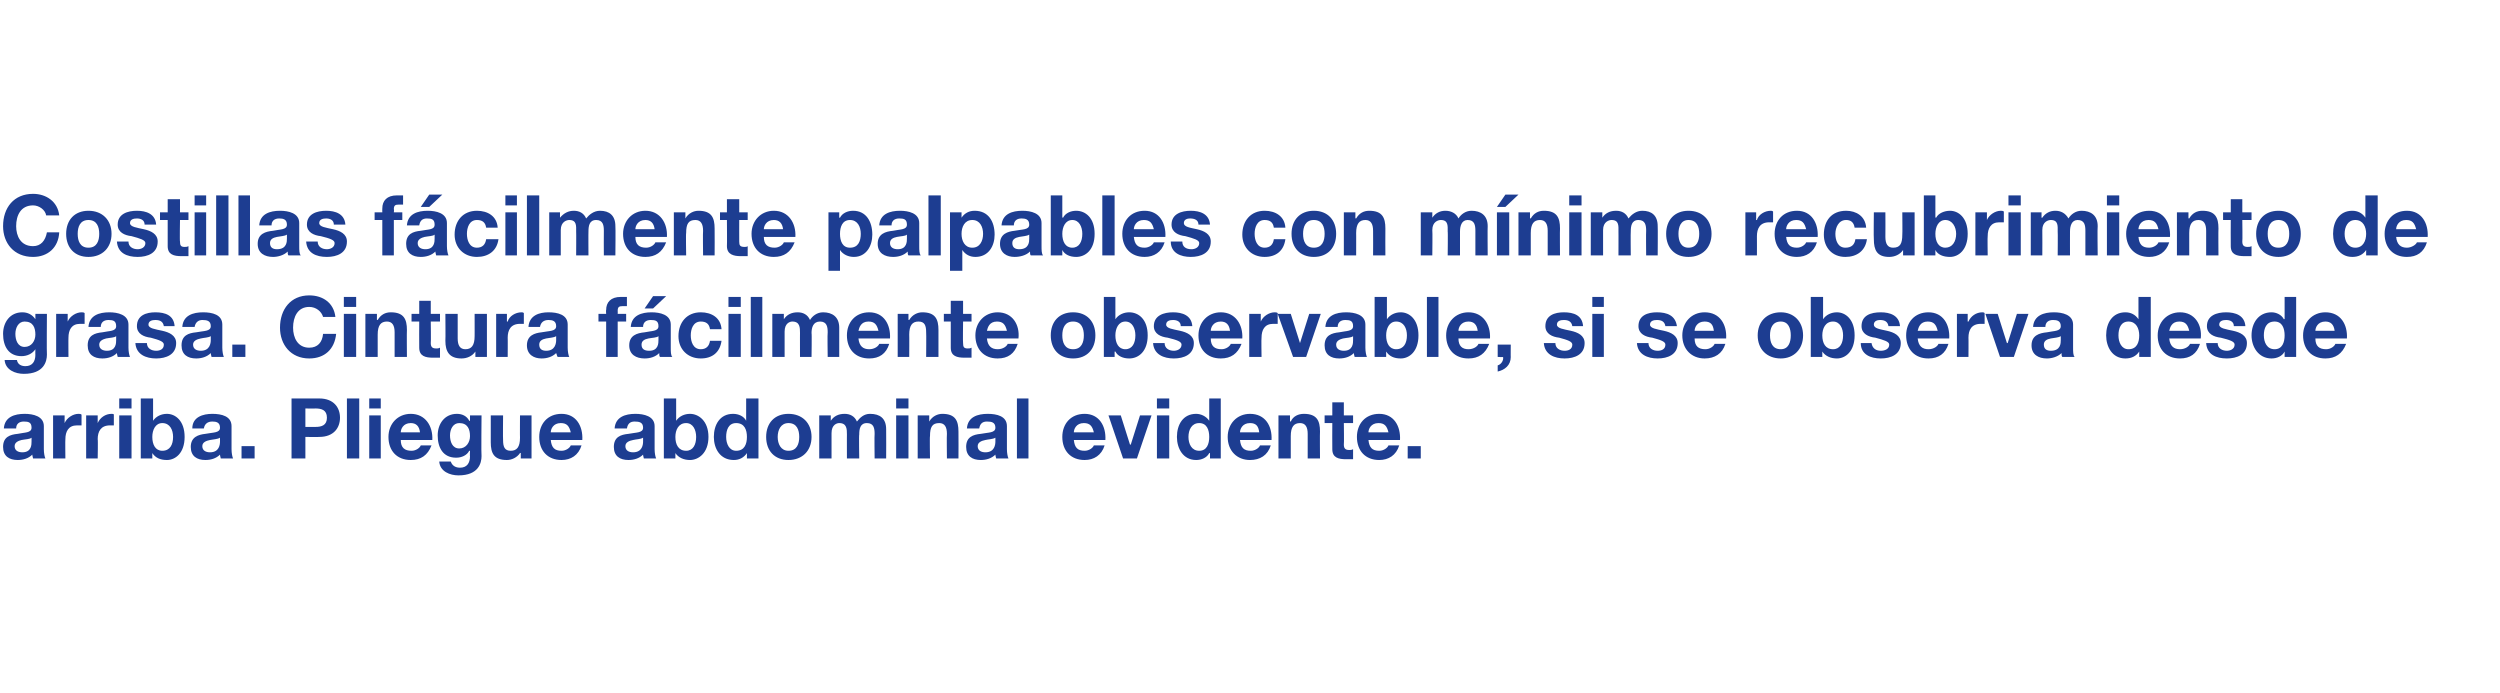
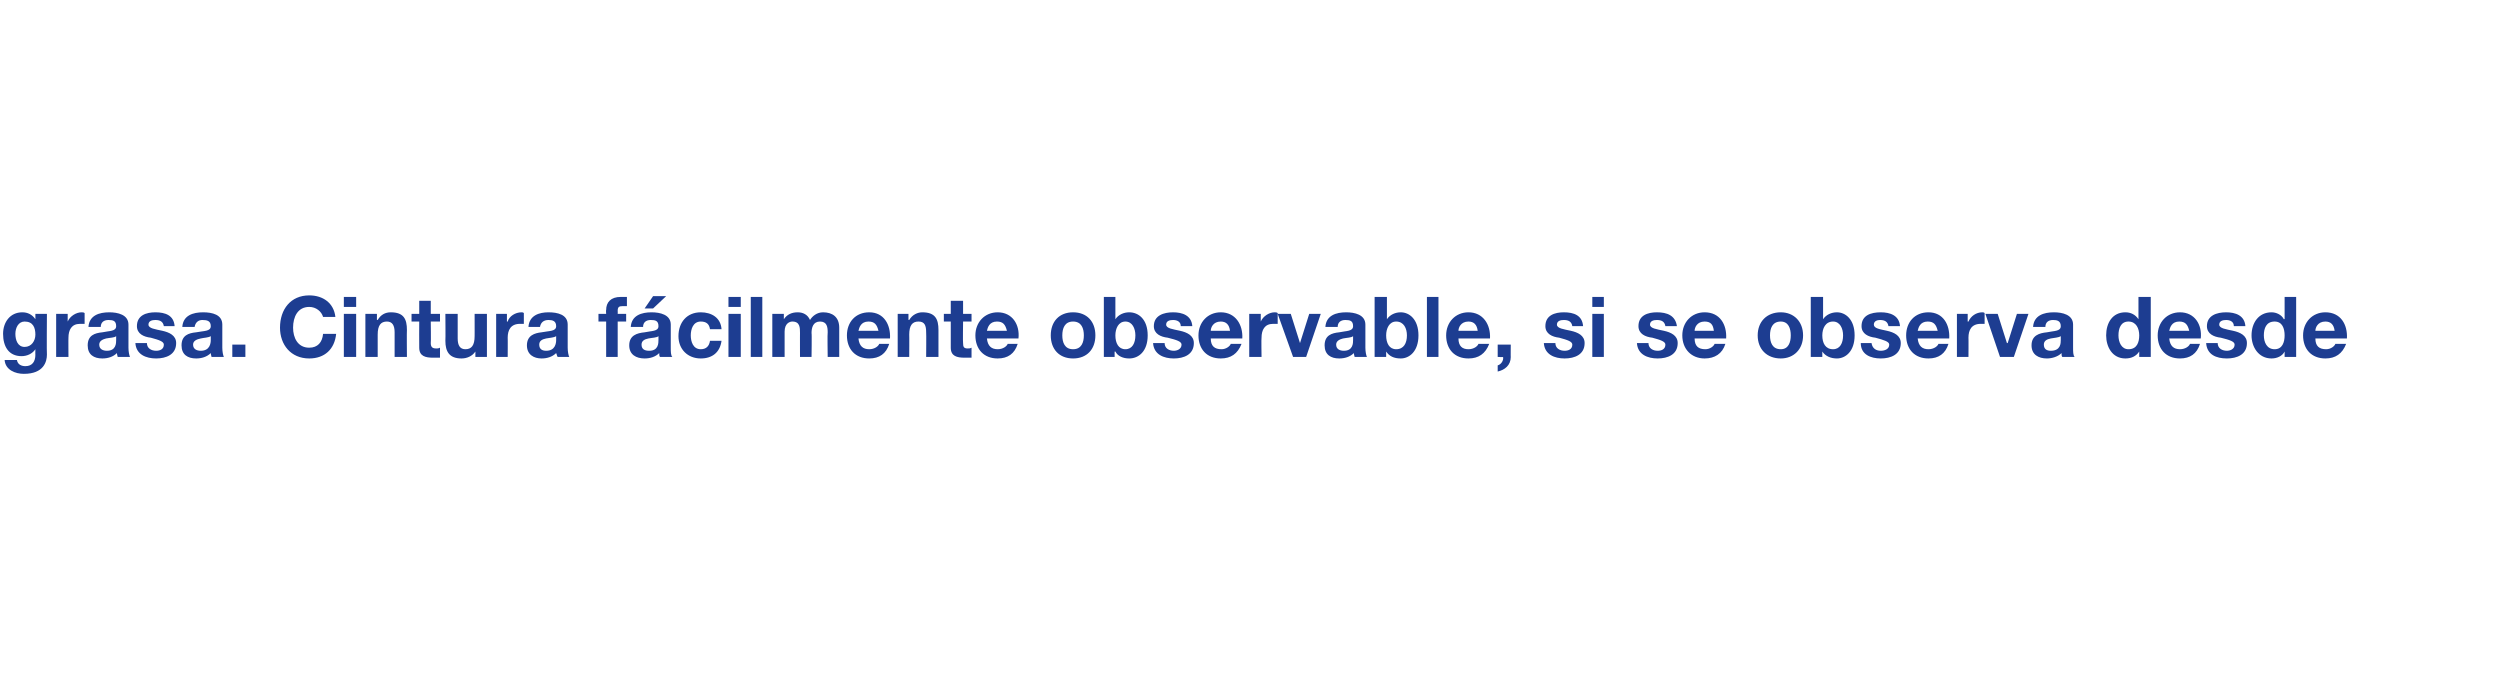
<svg xmlns="http://www.w3.org/2000/svg" version="1.1" width="325px" height="90.1px" viewBox="0 0 325 90.1">
  <desc>Costillas f cilmente palpables con m nimo recubrimiento de grasa Cintura f cilmente observable, si se observa desde</desc>
  <defs />
  <g id="Polygon40245">
-     <path d="M 4.1 56.9 C 3.9 57.1 3.3 57.1 2.8 57.2 C 2.4 57.3 1.9 57.5 1.9 58 C 1.9 58.6 2.4 58.8 2.9 58.8 C 4.1 58.8 4.1 57.8 4.1 57.4 C 4.1 57.4 4.1 56.9 4.1 56.9 Z M 0.5 55.7 C 0.6 54.2 1.9 53.8 3.2 53.8 C 4.3 53.8 5.7 54.1 5.7 55.4 C 5.7 55.4 5.7 58.4 5.7 58.4 C 5.7 58.9 5.8 59.4 5.9 59.6 C 5.9 59.6 4.3 59.6 4.3 59.6 C 4.3 59.5 4.2 59.3 4.2 59.1 C 3.7 59.6 3 59.8 2.3 59.8 C 1.2 59.8 0.4 59.3 0.4 58.1 C 0.4 56.8 1.3 56.5 2.3 56.4 C 3.2 56.2 4.1 56.3 4.1 55.6 C 4.1 54.9 3.7 54.8 3.1 54.8 C 2.5 54.8 2.1 55.1 2.1 55.7 C 2.1 55.7 0.5 55.7 0.5 55.7 Z M 6.9 54 L 8.4 54 L 8.4 55 C 8.4 55 8.41 55.02 8.4 55 C 8.7 54.3 9.5 53.8 10.2 53.8 C 10.3 53.8 10.5 53.8 10.6 53.9 C 10.6 53.9 10.6 55.3 10.6 55.3 C 10.4 55.3 10.2 55.3 10 55.3 C 8.9 55.3 8.5 56.1 8.5 57.1 C 8.47 57.08 8.5 59.6 8.5 59.6 L 6.9 59.6 L 6.9 54 Z M 11.2 54 L 12.7 54 L 12.7 55 C 12.7 55 12.69 55.02 12.7 55 C 13 54.3 13.7 53.8 14.5 53.8 C 14.6 53.8 14.8 53.8 14.8 53.9 C 14.8 53.9 14.8 55.3 14.8 55.3 C 14.7 55.3 14.5 55.3 14.3 55.3 C 13.1 55.3 12.7 56.1 12.7 57.1 C 12.75 57.08 12.7 59.6 12.7 59.6 L 11.2 59.6 L 11.2 54 Z M 15.5 54 L 17.1 54 L 17.1 59.6 L 15.5 59.6 L 15.5 54 Z M 17.1 53.1 L 15.5 53.1 L 15.5 51.8 L 17.1 51.8 L 17.1 53.1 Z M 18.3 51.8 L 19.9 51.8 L 19.9 54.7 C 19.9 54.7 19.89 54.65 19.9 54.7 C 20.3 54.1 21 53.8 21.7 53.8 C 22.8 53.8 24 54.7 24 56.8 C 24 58.9 22.8 59.8 21.7 59.8 C 20.8 59.8 20.2 59.5 19.8 58.9 C 19.81 58.92 19.8 58.9 19.8 58.9 L 19.8 59.6 L 18.3 59.6 L 18.3 51.8 Z M 21.1 55 C 20.2 55 19.8 55.9 19.8 56.8 C 19.8 57.8 20.2 58.6 21.1 58.6 C 22.1 58.6 22.5 57.8 22.5 56.8 C 22.5 55.9 22.1 55 21.1 55 Z M 28.6 56.9 C 28.3 57.1 27.8 57.1 27.3 57.2 C 26.8 57.3 26.3 57.5 26.3 58 C 26.3 58.6 26.8 58.8 27.3 58.8 C 28.5 58.8 28.6 57.8 28.6 57.4 C 28.6 57.4 28.6 56.9 28.6 56.9 Z M 25 55.7 C 25 54.2 26.4 53.8 27.6 53.8 C 28.8 53.8 30.1 54.1 30.1 55.4 C 30.1 55.4 30.1 58.4 30.1 58.4 C 30.1 58.9 30.2 59.4 30.3 59.6 C 30.3 59.6 28.7 59.6 28.7 59.6 C 28.7 59.5 28.6 59.3 28.6 59.1 C 28.1 59.6 27.4 59.8 26.7 59.8 C 25.6 59.8 24.8 59.3 24.8 58.1 C 24.8 56.8 25.8 56.5 26.7 56.4 C 27.7 56.2 28.6 56.3 28.6 55.6 C 28.6 54.9 28.1 54.8 27.6 54.8 C 27 54.8 26.6 55.1 26.5 55.7 C 26.5 55.7 25 55.7 25 55.7 Z M 31.4 58 L 33.1 58 L 33.1 59.6 L 31.4 59.6 L 31.4 58 Z M 37.9 51.8 C 37.9 51.8 41.47 51.79 41.5 51.8 C 43.4 51.8 44.2 53 44.2 54.3 C 44.2 55.6 43.4 56.8 41.5 56.8 C 41.47 56.83 39.7 56.8 39.7 56.8 L 39.7 59.6 L 37.9 59.6 L 37.9 51.8 Z M 39.7 55.5 C 39.7 55.5 40.99 55.49 41 55.5 C 41.8 55.5 42.5 55.3 42.5 54.3 C 42.5 53.3 41.8 53.1 41 53.1 C 40.99 53.13 39.7 53.1 39.7 53.1 L 39.7 55.5 Z M 45.1 51.8 L 46.7 51.8 L 46.7 59.6 L 45.1 59.6 L 45.1 51.8 Z M 48 54 L 49.5 54 L 49.5 59.6 L 48 59.6 L 48 54 Z M 49.5 53.1 L 48 53.1 L 48 51.8 L 49.5 51.8 L 49.5 53.1 Z M 52.1 57.2 C 52.1 58.2 52.6 58.6 53.5 58.6 C 54.1 58.6 54.6 58.2 54.7 57.9 C 54.7 57.9 56.1 57.9 56.1 57.9 C 55.6 59.2 54.7 59.8 53.4 59.8 C 51.6 59.8 50.5 58.6 50.5 56.8 C 50.5 55.1 51.7 53.8 53.4 53.8 C 55.3 53.8 56.3 55.4 56.2 57.2 C 56.2 57.2 52.1 57.2 52.1 57.2 Z M 54.6 56.2 C 54.5 55.4 54.1 55 53.4 55 C 52.4 55 52.1 55.8 52.1 56.2 C 52.1 56.2 54.6 56.2 54.6 56.2 Z M 62.6 59.3 C 62.6 60.2 62.2 61.8 59.6 61.8 C 58.5 61.8 57.2 61.3 57.1 60 C 57.1 60 58.6 60 58.6 60 C 58.8 60.6 59.3 60.8 59.8 60.8 C 60.7 60.8 61.1 60.2 61.1 59.3 C 61.07 59.35 61.1 58.6 61.1 58.6 C 61.1 58.6 61.05 58.6 61 58.6 C 60.7 59.2 60 59.5 59.3 59.5 C 57.6 59.5 56.9 58.2 56.9 56.6 C 56.9 55.1 57.8 53.8 59.4 53.8 C 60.1 53.8 60.7 54.1 61 54.7 C 61.05 54.72 61.1 54.7 61.1 54.7 L 61.1 54 L 62.6 54 C 62.6 54 62.55 59.28 62.6 59.3 Z M 61.1 56.7 C 61.1 55.8 60.8 55 59.7 55 C 58.9 55 58.5 55.8 58.5 56.6 C 58.5 57.4 58.8 58.3 59.7 58.3 C 60.6 58.3 61.1 57.5 61.1 56.7 Z M 69.1 59.6 L 67.7 59.6 L 67.7 58.9 C 67.7 58.9 67.63 58.85 67.6 58.9 C 67.2 59.5 66.5 59.8 65.9 59.8 C 64.2 59.8 63.8 58.9 63.8 57.5 C 63.81 57.46 63.8 54 63.8 54 L 65.4 54 C 65.4 54 65.37 57.17 65.4 57.2 C 65.4 58.1 65.6 58.6 66.4 58.6 C 67.2 58.6 67.6 58.1 67.6 56.9 C 67.58 56.94 67.6 54 67.6 54 L 69.1 54 L 69.1 59.6 Z M 71.6 57.2 C 71.7 58.2 72.1 58.6 73 58.6 C 73.6 58.6 74.1 58.2 74.2 57.9 C 74.2 57.9 75.6 57.9 75.6 57.9 C 75.2 59.2 74.2 59.8 73 59.8 C 71.2 59.8 70.1 58.6 70.1 56.8 C 70.1 55.1 71.2 53.8 73 53.8 C 74.9 53.8 75.8 55.4 75.7 57.2 C 75.7 57.2 71.6 57.2 71.6 57.2 Z M 74.2 56.2 C 74 55.4 73.7 55 72.9 55 C 71.9 55 71.6 55.8 71.6 56.2 C 71.6 56.2 74.2 56.2 74.2 56.2 Z M 83.6 56.9 C 83.3 57.1 82.7 57.1 82.3 57.2 C 81.8 57.3 81.3 57.5 81.3 58 C 81.3 58.6 81.8 58.8 82.3 58.8 C 83.5 58.8 83.6 57.8 83.6 57.4 C 83.6 57.4 83.6 56.9 83.6 56.9 Z M 79.9 55.7 C 80 54.2 81.3 53.8 82.6 53.8 C 83.7 53.8 85.1 54.1 85.1 55.4 C 85.1 55.4 85.1 58.4 85.1 58.4 C 85.1 58.9 85.2 59.4 85.3 59.6 C 85.3 59.6 83.7 59.6 83.7 59.6 C 83.7 59.5 83.6 59.3 83.6 59.1 C 83.1 59.6 82.4 59.8 81.7 59.8 C 80.6 59.8 79.8 59.3 79.8 58.1 C 79.8 56.8 80.7 56.5 81.7 56.4 C 82.7 56.2 83.6 56.3 83.6 55.6 C 83.6 54.9 83.1 54.8 82.5 54.8 C 81.9 54.8 81.6 55.1 81.5 55.7 C 81.5 55.7 79.9 55.7 79.9 55.7 Z M 86.3 51.8 L 87.9 51.8 L 87.9 54.7 C 87.9 54.7 87.91 54.65 87.9 54.7 C 88.3 54.1 89 53.8 89.7 53.8 C 90.8 53.8 92.1 54.7 92.1 56.8 C 92.1 58.9 90.8 59.8 89.7 59.8 C 88.9 59.8 88.2 59.5 87.8 58.9 C 87.83 58.92 87.8 58.9 87.8 58.9 L 87.8 59.6 L 86.3 59.6 L 86.3 51.8 Z M 89.2 55 C 88.2 55 87.8 55.9 87.8 56.8 C 87.8 57.8 88.2 58.6 89.2 58.6 C 90.1 58.6 90.5 57.8 90.5 56.8 C 90.5 55.9 90.1 55 89.2 55 Z M 97.1 58.9 C 97.1 58.9 97.08 58.92 97.1 58.9 C 96.7 59.5 96.1 59.8 95.4 59.8 C 93.6 59.8 92.8 58.3 92.8 56.8 C 92.8 55.2 93.6 53.8 95.3 53.8 C 96 53.8 96.7 54.1 97 54.7 C 97 54.65 97 54.7 97 54.7 L 97 51.8 L 98.6 51.8 L 98.6 59.6 L 97.1 59.6 L 97.1 58.9 Z M 95.7 55 C 94.7 55 94.4 55.9 94.4 56.8 C 94.4 57.7 94.8 58.6 95.7 58.6 C 96.8 58.6 97.1 57.7 97.1 56.8 C 97.1 55.9 96.8 55 95.7 55 Z M 102.5 53.8 C 104.3 53.8 105.5 55 105.5 56.8 C 105.5 58.6 104.3 59.8 102.5 59.8 C 100.7 59.8 99.6 58.6 99.6 56.8 C 99.6 55 100.7 53.8 102.5 53.8 Z M 102.5 58.6 C 103.6 58.6 103.9 57.7 103.9 56.8 C 103.9 55.9 103.6 55 102.5 55 C 101.5 55 101.1 55.9 101.1 56.8 C 101.1 57.7 101.5 58.6 102.5 58.6 Z M 106.5 54 L 108 54 L 108 54.7 C 108 54.7 108.02 54.73 108 54.7 C 108.4 54.1 109 53.8 109.8 53.8 C 110.5 53.8 111.1 54.1 111.4 54.8 C 111.8 54.3 112.3 53.8 113.1 53.8 C 114.4 53.8 115.2 54.4 115.2 55.8 C 115.22 55.84 115.2 59.6 115.2 59.6 L 113.7 59.6 C 113.7 59.6 113.66 56.42 113.7 56.4 C 113.7 55.7 113.6 55 112.7 55 C 111.8 55 111.7 55.8 111.7 56.5 C 111.65 56.48 111.7 59.6 111.7 59.6 L 110.1 59.6 C 110.1 59.6 110.09 56.46 110.1 56.5 C 110.1 55.8 110.1 55 109.1 55 C 108.8 55 108.1 55.2 108.1 56.3 C 108.09 56.35 108.1 59.6 108.1 59.6 L 106.5 59.6 L 106.5 54 Z M 116.5 54 L 118.1 54 L 118.1 59.6 L 116.5 59.6 L 116.5 54 Z M 118.1 53.1 L 116.5 53.1 L 116.5 51.8 L 118.1 51.8 L 118.1 53.1 Z M 119.3 54 L 120.8 54 L 120.8 54.8 C 120.8 54.8 120.81 54.75 120.8 54.8 C 121.2 54.1 121.9 53.8 122.5 53.8 C 124.2 53.8 124.6 54.7 124.6 56.1 C 124.62 56.15 124.6 59.6 124.6 59.6 L 123.1 59.6 C 123.1 59.6 123.06 56.43 123.1 56.4 C 123.1 55.5 122.8 55 122.1 55 C 121.2 55 120.9 55.5 120.9 56.7 C 120.85 56.66 120.9 59.6 120.9 59.6 L 119.3 59.6 L 119.3 54 Z M 129.4 56.9 C 129.1 57.1 128.5 57.1 128.1 57.2 C 127.6 57.3 127.1 57.5 127.1 58 C 127.1 58.6 127.6 58.8 128.1 58.8 C 129.3 58.8 129.4 57.8 129.4 57.4 C 129.4 57.4 129.4 56.9 129.4 56.9 Z M 125.7 55.7 C 125.8 54.2 127.1 53.8 128.4 53.8 C 129.6 53.8 130.9 54.1 130.9 55.4 C 130.9 55.4 130.9 58.4 130.9 58.4 C 130.9 58.9 131 59.4 131.1 59.6 C 131.1 59.6 129.5 59.6 129.5 59.6 C 129.5 59.5 129.4 59.3 129.4 59.1 C 128.9 59.6 128.2 59.8 127.5 59.8 C 126.4 59.8 125.6 59.3 125.6 58.1 C 125.6 56.8 126.5 56.5 127.5 56.4 C 128.5 56.2 129.4 56.3 129.4 55.6 C 129.4 54.9 128.9 54.8 128.3 54.8 C 127.7 54.8 127.4 55.1 127.3 55.7 C 127.3 55.7 125.7 55.7 125.7 55.7 Z M 132.2 51.8 L 133.7 51.8 L 133.7 59.6 L 132.2 59.6 L 132.2 51.8 Z M 139.6 57.2 C 139.7 58.2 140.1 58.6 141 58.6 C 141.6 58.6 142.1 58.2 142.2 57.9 C 142.2 57.9 143.6 57.9 143.6 57.9 C 143.2 59.2 142.2 59.8 141 59.8 C 139.2 59.8 138.1 58.6 138.1 56.8 C 138.1 55.1 139.2 53.8 141 53.8 C 142.9 53.8 143.8 55.4 143.7 57.2 C 143.7 57.2 139.6 57.2 139.6 57.2 Z M 142.2 56.2 C 142 55.4 141.7 55 140.9 55 C 139.9 55 139.6 55.8 139.6 56.2 C 139.6 56.2 142.2 56.2 142.2 56.2 Z M 147.8 59.6 L 146 59.6 L 144.1 54 L 145.7 54 L 146.9 57.8 L 147 57.8 L 148.2 54 L 149.7 54 L 147.8 59.6 Z M 150.4 54 L 152 54 L 152 59.6 L 150.4 59.6 L 150.4 54 Z M 152 53.1 L 150.4 53.1 L 150.4 51.8 L 152 51.8 L 152 53.1 Z M 157.3 58.9 C 157.3 58.9 157.24 58.92 157.2 58.9 C 156.9 59.5 156.2 59.8 155.5 59.8 C 153.8 59.8 153 58.3 153 56.8 C 153 55.2 153.8 53.8 155.5 53.8 C 156.1 53.8 156.8 54.1 157.2 54.7 C 157.16 54.65 157.2 54.7 157.2 54.7 L 157.2 51.8 L 158.7 51.8 L 158.7 59.6 L 157.3 59.6 L 157.3 58.9 Z M 155.9 55 C 154.9 55 154.5 55.9 154.5 56.8 C 154.5 57.7 154.9 58.6 155.9 58.6 C 156.9 58.6 157.2 57.7 157.2 56.8 C 157.2 55.9 156.9 55 155.9 55 Z M 161.2 57.2 C 161.3 58.2 161.7 58.6 162.6 58.6 C 163.2 58.6 163.7 58.2 163.8 57.9 C 163.8 57.9 165.2 57.9 165.2 57.9 C 164.8 59.2 163.8 59.8 162.5 59.8 C 160.8 59.8 159.6 58.6 159.6 56.8 C 159.6 55.1 160.8 53.8 162.5 53.8 C 164.5 53.8 165.4 55.4 165.3 57.2 C 165.3 57.2 161.2 57.2 161.2 57.2 Z M 163.7 56.2 C 163.6 55.4 163.3 55 162.5 55 C 161.5 55 161.2 55.8 161.2 56.2 C 161.2 56.2 163.7 56.2 163.7 56.2 Z M 166.2 54 L 167.7 54 L 167.7 54.8 C 167.7 54.8 167.75 54.75 167.8 54.8 C 168.1 54.1 168.8 53.8 169.5 53.8 C 171.2 53.8 171.6 54.7 171.6 56.1 C 171.57 56.15 171.6 59.6 171.6 59.6 L 170 59.6 C 170 59.6 170.01 56.43 170 56.4 C 170 55.5 169.7 55 169 55 C 168.2 55 167.8 55.5 167.8 56.7 C 167.8 56.66 167.8 59.6 167.8 59.6 L 166.2 59.6 L 166.2 54 Z M 174.7 54 L 175.9 54 L 175.9 55 L 174.7 55 C 174.7 55 174.74 57.82 174.7 57.8 C 174.7 58.3 174.9 58.5 175.4 58.5 C 175.6 58.5 175.7 58.5 175.9 58.4 C 175.9 58.4 175.9 59.7 175.9 59.7 C 175.6 59.7 175.3 59.7 175 59.7 C 174 59.7 173.2 59.5 173.2 58.4 C 173.18 58.36 173.2 55 173.2 55 L 172.2 55 L 172.2 54 L 173.2 54 L 173.2 52.3 L 174.7 52.3 L 174.7 54 Z M 177.9 57.2 C 178 58.2 178.4 58.6 179.3 58.6 C 179.9 58.6 180.4 58.2 180.5 57.9 C 180.5 57.9 181.9 57.9 181.9 57.9 C 181.5 59.2 180.5 59.8 179.3 59.8 C 177.5 59.8 176.4 58.6 176.4 56.8 C 176.4 55.1 177.5 53.8 179.3 53.8 C 181.2 53.8 182.1 55.4 182 57.2 C 182 57.2 177.9 57.2 177.9 57.2 Z M 180.5 56.2 C 180.3 55.4 180 55 179.2 55 C 178.2 55 177.9 55.8 177.9 56.2 C 177.9 56.2 180.5 56.2 180.5 56.2 Z M 183 58 L 184.7 58 L 184.7 59.6 L 183 59.6 L 183 58 Z " stroke="none" fill="#1d3d91" />
-   </g>
+     </g>
  <g id="Polygon40244">
    <path d="M 6.1 46.1 C 6.1 47 5.7 48.6 3.1 48.6 C 2 48.6 0.7 48.1 0.6 46.8 C 0.6 46.8 2.2 46.8 2.2 46.8 C 2.3 47.4 2.8 47.6 3.3 47.6 C 4.2 47.6 4.6 47 4.6 46.1 C 4.58 46.15 4.6 45.4 4.6 45.4 C 4.6 45.4 4.55 45.4 4.6 45.4 C 4.2 46 3.5 46.3 2.8 46.3 C 1.1 46.3 0.4 45 0.4 43.4 C 0.4 41.9 1.3 40.6 2.9 40.6 C 3.6 40.6 4.2 40.9 4.6 41.5 C 4.55 41.52 4.6 41.5 4.6 41.5 L 4.6 40.8 L 6.1 40.8 C 6.1 40.8 6.06 46.08 6.1 46.1 Z M 4.6 43.5 C 4.6 42.6 4.3 41.8 3.2 41.8 C 2.4 41.8 2 42.6 2 43.4 C 2 44.2 2.3 45.1 3.2 45.1 C 4.1 45.1 4.6 44.3 4.6 43.5 Z M 7.3 40.8 L 8.8 40.8 L 8.8 41.8 C 8.8 41.8 8.82 41.82 8.8 41.8 C 9.1 41.1 9.9 40.6 10.6 40.6 C 10.7 40.6 10.9 40.6 11 40.7 C 11 40.7 11 42.1 11 42.1 C 10.8 42.1 10.6 42.1 10.4 42.1 C 9.3 42.1 8.9 42.9 8.9 43.9 C 8.88 43.88 8.9 46.4 8.9 46.4 L 7.3 46.4 L 7.3 40.8 Z M 15.1 43.7 C 14.9 43.9 14.3 43.9 13.8 44 C 13.4 44.1 12.9 44.3 12.9 44.8 C 12.9 45.4 13.4 45.6 13.9 45.6 C 15.1 45.6 15.1 44.6 15.1 44.2 C 15.1 44.2 15.1 43.7 15.1 43.7 Z M 11.5 42.5 C 11.6 41 12.9 40.6 14.2 40.6 C 15.3 40.6 16.7 40.9 16.7 42.2 C 16.7 42.2 16.7 45.2 16.7 45.2 C 16.7 45.7 16.8 46.2 16.9 46.4 C 16.9 46.4 15.3 46.4 15.3 46.4 C 15.3 46.3 15.2 46.1 15.2 45.9 C 14.7 46.4 14 46.6 13.3 46.6 C 12.2 46.6 11.4 46.1 11.4 44.9 C 11.4 43.6 12.3 43.3 13.3 43.2 C 14.2 43 15.1 43.1 15.1 42.4 C 15.1 41.7 14.7 41.6 14.1 41.6 C 13.5 41.6 13.1 41.9 13.1 42.5 C 13.1 42.5 11.5 42.5 11.5 42.5 Z M 19.1 44.6 C 19.1 45.3 19.7 45.6 20.3 45.6 C 20.8 45.6 21.3 45.4 21.3 44.8 C 21.3 44.4 20.7 44.2 19.6 43.9 C 18.7 43.8 17.8 43.4 17.8 42.4 C 17.8 41 19 40.6 20.2 40.6 C 21.5 40.6 22.6 41 22.7 42.4 C 22.7 42.4 21.3 42.4 21.3 42.4 C 21.2 41.8 20.8 41.6 20.2 41.6 C 19.8 41.6 19.3 41.7 19.3 42.2 C 19.3 42.7 20.2 42.8 21.1 43 C 22 43.2 22.9 43.6 22.9 44.6 C 22.9 46.1 21.6 46.6 20.3 46.6 C 19 46.6 17.7 46.1 17.6 44.6 C 17.6 44.6 19.1 44.6 19.1 44.6 Z M 27.4 43.7 C 27.1 43.9 26.5 43.9 26.1 44 C 25.6 44.1 25.1 44.3 25.1 44.8 C 25.1 45.4 25.6 45.6 26.1 45.6 C 27.3 45.6 27.4 44.6 27.4 44.2 C 27.4 44.2 27.4 43.7 27.4 43.7 Z M 23.7 42.5 C 23.8 41 25.1 40.6 26.4 40.6 C 27.6 40.6 28.9 40.9 28.9 42.2 C 28.9 42.2 28.9 45.2 28.9 45.2 C 28.9 45.7 29 46.2 29.1 46.4 C 29.1 46.4 27.5 46.4 27.5 46.4 C 27.5 46.3 27.4 46.1 27.4 45.9 C 26.9 46.4 26.2 46.6 25.5 46.6 C 24.4 46.6 23.6 46.1 23.6 44.9 C 23.6 43.6 24.5 43.3 25.5 43.2 C 26.5 43 27.4 43.1 27.4 42.4 C 27.4 41.7 26.9 41.6 26.3 41.6 C 25.8 41.6 25.4 41.9 25.3 42.5 C 25.3 42.5 23.7 42.5 23.7 42.5 Z M 30.2 44.8 L 31.9 44.8 L 31.9 46.4 L 30.2 46.4 L 30.2 44.8 Z M 42 41.2 C 41.8 40.5 41.1 39.9 40.2 39.9 C 38.7 39.9 38.1 41.2 38.1 42.6 C 38.1 43.9 38.7 45.2 40.2 45.2 C 41.3 45.2 41.9 44.5 42 43.4 C 42 43.4 43.7 43.4 43.7 43.4 C 43.5 45.4 42.2 46.6 40.2 46.6 C 37.8 46.6 36.4 44.8 36.4 42.6 C 36.4 40.2 37.8 38.4 40.2 38.4 C 42 38.4 43.4 39.4 43.6 41.2 C 43.6 41.2 42 41.2 42 41.2 Z M 44.7 40.8 L 46.3 40.8 L 46.3 46.4 L 44.7 46.4 L 44.7 40.8 Z M 46.3 39.9 L 44.7 39.9 L 44.7 38.6 L 46.3 38.6 L 46.3 39.9 Z M 47.5 40.8 L 49 40.8 L 49 41.6 C 49 41.6 49.06 41.55 49.1 41.6 C 49.5 40.9 50.1 40.6 50.8 40.6 C 52.5 40.6 52.9 41.5 52.9 42.9 C 52.87 42.95 52.9 46.4 52.9 46.4 L 51.3 46.4 C 51.3 46.4 51.31 43.23 51.3 43.2 C 51.3 42.3 51 41.8 50.3 41.8 C 49.5 41.8 49.1 42.3 49.1 43.5 C 49.1 43.46 49.1 46.4 49.1 46.4 L 47.5 46.4 L 47.5 40.8 Z M 56 40.8 L 57.2 40.8 L 57.2 41.8 L 56 41.8 C 56 41.8 56.04 44.62 56 44.6 C 56 45.1 56.2 45.3 56.7 45.3 C 56.9 45.3 57 45.3 57.2 45.2 C 57.2 45.2 57.2 46.5 57.2 46.5 C 56.9 46.5 56.6 46.5 56.3 46.5 C 55.3 46.5 54.5 46.3 54.5 45.2 C 54.48 45.16 54.5 41.8 54.5 41.8 L 53.5 41.8 L 53.5 40.8 L 54.5 40.8 L 54.5 39.1 L 56 39.1 L 56 40.8 Z M 63.3 46.4 L 61.8 46.4 L 61.8 45.7 C 61.8 45.7 61.75 45.65 61.8 45.7 C 61.4 46.3 60.7 46.6 60 46.6 C 58.4 46.6 57.9 45.7 57.9 44.3 C 57.93 44.26 57.9 40.8 57.9 40.8 L 59.5 40.8 C 59.5 40.8 59.5 43.97 59.5 44 C 59.5 44.9 59.8 45.4 60.5 45.4 C 61.3 45.4 61.7 44.9 61.7 43.7 C 61.71 43.74 61.7 40.8 61.7 40.8 L 63.3 40.8 L 63.3 46.4 Z M 64.5 40.8 L 65.9 40.8 L 65.9 41.8 C 65.9 41.8 65.96 41.82 66 41.8 C 66.2 41.1 67 40.6 67.8 40.6 C 67.9 40.6 68 40.6 68.1 40.7 C 68.1 40.7 68.1 42.1 68.1 42.1 C 68 42.1 67.7 42.1 67.6 42.1 C 66.4 42.1 66 42.9 66 43.9 C 66.02 43.88 66 46.4 66 46.4 L 64.5 46.4 L 64.5 40.8 Z M 72.3 43.7 C 72 43.9 71.5 43.9 71 44 C 70.5 44.1 70.1 44.3 70.1 44.8 C 70.1 45.4 70.5 45.6 71 45.6 C 72.2 45.6 72.3 44.6 72.3 44.2 C 72.3 44.2 72.3 43.7 72.3 43.7 Z M 68.7 42.5 C 68.8 41 70.1 40.6 71.3 40.6 C 72.5 40.6 73.8 40.9 73.8 42.2 C 73.8 42.2 73.8 45.2 73.8 45.2 C 73.8 45.7 73.9 46.2 74 46.4 C 74 46.4 72.5 46.4 72.5 46.4 C 72.4 46.3 72.4 46.1 72.3 45.9 C 71.8 46.4 71.1 46.6 70.4 46.6 C 69.4 46.6 68.5 46.1 68.5 44.9 C 68.5 43.6 69.5 43.3 70.4 43.2 C 71.4 43 72.3 43.1 72.3 42.4 C 72.3 41.7 71.8 41.6 71.3 41.6 C 70.7 41.6 70.3 41.9 70.2 42.5 C 70.2 42.5 68.7 42.5 68.7 42.5 Z M 78.8 41.8 L 77.8 41.8 L 77.8 40.8 L 78.8 40.8 C 78.8 40.8 78.76 40.32 78.8 40.3 C 78.8 39.3 79.4 38.6 80.7 38.6 C 80.9 38.6 81.2 38.6 81.5 38.6 C 81.5 38.6 81.5 39.8 81.5 39.8 C 81.3 39.8 81.1 39.8 80.9 39.8 C 80.5 39.8 80.3 39.9 80.3 40.4 C 80.32 40.42 80.3 40.8 80.3 40.8 L 81.4 40.8 L 81.4 41.8 L 80.3 41.8 L 80.3 46.4 L 78.8 46.4 L 78.8 41.8 Z M 85.6 43.7 C 85.4 43.9 84.8 43.9 84.3 44 C 83.8 44.1 83.4 44.3 83.4 44.8 C 83.4 45.4 83.8 45.6 84.4 45.6 C 85.6 45.6 85.6 44.6 85.6 44.2 C 85.6 44.2 85.6 43.7 85.6 43.7 Z M 82 42.5 C 82.1 41 83.4 40.6 84.7 40.6 C 85.8 40.6 87.2 40.9 87.2 42.2 C 87.2 42.2 87.2 45.2 87.2 45.2 C 87.2 45.7 87.2 46.2 87.4 46.4 C 87.4 46.4 85.8 46.4 85.8 46.4 C 85.7 46.3 85.7 46.1 85.7 45.9 C 85.2 46.4 84.5 46.6 83.8 46.6 C 82.7 46.6 81.8 46.1 81.8 44.9 C 81.8 43.6 82.8 43.3 83.8 43.2 C 84.7 43 85.6 43.1 85.6 42.4 C 85.6 41.7 85.2 41.6 84.6 41.6 C 84 41.6 83.6 41.9 83.6 42.5 C 83.6 42.5 82 42.5 82 42.5 Z M 84.9 40.1 L 83.8 40.1 L 84.9 38.5 L 86.6 38.5 L 84.9 40.1 Z M 92.3 42.8 C 92.2 42.1 91.8 41.8 91.1 41.8 C 90.1 41.8 89.8 42.8 89.8 43.6 C 89.8 44.4 90.1 45.4 91.1 45.4 C 91.8 45.4 92.2 45 92.3 44.3 C 92.3 44.3 93.8 44.3 93.8 44.3 C 93.6 45.8 92.6 46.6 91.1 46.6 C 89.4 46.6 88.2 45.4 88.2 43.7 C 88.2 41.9 89.3 40.6 91.1 40.6 C 92.5 40.6 93.7 41.3 93.8 42.8 C 93.8 42.8 92.3 42.8 92.3 42.8 Z M 94.7 40.8 L 96.3 40.8 L 96.3 46.4 L 94.7 46.4 L 94.7 40.8 Z M 96.3 39.9 L 94.7 39.9 L 94.7 38.6 L 96.3 38.6 L 96.3 39.9 Z M 97.6 38.6 L 99.1 38.6 L 99.1 46.4 L 97.6 46.4 L 97.6 38.6 Z M 100.4 40.8 L 101.9 40.8 L 101.9 41.5 C 101.9 41.5 101.92 41.53 101.9 41.5 C 102.3 40.9 102.9 40.6 103.7 40.6 C 104.4 40.6 105 40.9 105.3 41.6 C 105.6 41.1 106.2 40.6 107 40.6 C 108.2 40.6 109.1 41.2 109.1 42.6 C 109.11 42.64 109.1 46.4 109.1 46.4 L 107.6 46.4 C 107.6 46.4 107.55 43.22 107.6 43.2 C 107.6 42.5 107.5 41.8 106.6 41.8 C 105.7 41.8 105.5 42.6 105.5 43.3 C 105.55 43.28 105.5 46.4 105.5 46.4 L 104 46.4 C 104 46.4 103.99 43.26 104 43.3 C 104 42.6 104 41.8 103 41.8 C 102.7 41.8 102 42 102 43.1 C 101.99 43.15 102 46.4 102 46.4 L 100.4 46.4 L 100.4 40.8 Z M 111.6 44 C 111.7 45 112.2 45.4 113 45.4 C 113.7 45.4 114.2 45 114.3 44.7 C 114.3 44.7 115.6 44.7 115.6 44.7 C 115.2 46 114.3 46.6 113 46.6 C 111.2 46.6 110.1 45.4 110.1 43.6 C 110.1 41.9 111.2 40.6 113 40.6 C 114.9 40.6 115.8 42.2 115.7 44 C 115.7 44 111.6 44 111.6 44 Z M 114.2 43 C 114 42.2 113.7 41.8 112.9 41.8 C 111.9 41.8 111.7 42.6 111.6 43 C 111.6 43 114.2 43 114.2 43 Z M 116.7 40.8 L 118.1 40.8 L 118.1 41.6 C 118.1 41.6 118.18 41.55 118.2 41.6 C 118.6 40.9 119.3 40.6 119.9 40.6 C 121.6 40.6 122 41.5 122 42.9 C 121.99 42.95 122 46.4 122 46.4 L 120.4 46.4 C 120.4 46.4 120.43 43.23 120.4 43.2 C 120.4 42.3 120.2 41.8 119.4 41.8 C 118.6 41.8 118.2 42.3 118.2 43.5 C 118.22 43.46 118.2 46.4 118.2 46.4 L 116.7 46.4 L 116.7 40.8 Z M 125.2 40.8 L 126.3 40.8 L 126.3 41.8 L 125.2 41.8 C 125.2 41.8 125.16 44.62 125.2 44.6 C 125.2 45.1 125.3 45.3 125.8 45.3 C 126 45.3 126.1 45.3 126.3 45.2 C 126.3 45.2 126.3 46.5 126.3 46.5 C 126 46.5 125.7 46.5 125.4 46.5 C 124.4 46.5 123.6 46.3 123.6 45.2 C 123.6 45.16 123.6 41.8 123.6 41.8 L 122.7 41.8 L 122.7 40.8 L 123.6 40.8 L 123.6 39.1 L 125.2 39.1 L 125.2 40.8 Z M 128.3 44 C 128.4 45 128.9 45.4 129.7 45.4 C 130.4 45.4 130.9 45 131 44.7 C 131 44.7 132.3 44.7 132.3 44.7 C 131.9 46 131 46.6 129.7 46.6 C 127.9 46.6 126.8 45.4 126.8 43.6 C 126.8 41.9 128 40.6 129.7 40.6 C 131.6 40.6 132.6 42.2 132.4 44 C 132.4 44 128.3 44 128.3 44 Z M 130.9 43 C 130.7 42.2 130.4 41.8 129.6 41.8 C 128.6 41.8 128.4 42.6 128.3 43 C 128.3 43 130.9 43 130.9 43 Z M 139.5 40.6 C 141.3 40.6 142.4 41.8 142.4 43.6 C 142.4 45.4 141.3 46.6 139.5 46.6 C 137.7 46.6 136.6 45.4 136.6 43.6 C 136.6 41.8 137.7 40.6 139.5 40.6 Z M 139.5 45.4 C 140.6 45.4 140.9 44.5 140.9 43.6 C 140.9 42.7 140.6 41.8 139.5 41.8 C 138.4 41.8 138.1 42.7 138.1 43.6 C 138.1 44.5 138.4 45.4 139.5 45.4 Z M 143.5 38.6 L 145 38.6 L 145 41.5 C 145 41.5 145.04 41.45 145 41.5 C 145.4 40.9 146.1 40.6 146.8 40.6 C 148 40.6 149.2 41.5 149.2 43.6 C 149.2 45.7 148 46.6 146.8 46.6 C 146 46.6 145.3 46.3 145 45.7 C 144.96 45.72 144.9 45.7 144.9 45.7 L 144.9 46.4 L 143.5 46.4 L 143.5 38.6 Z M 146.3 41.8 C 145.4 41.8 145 42.7 145 43.6 C 145 44.6 145.4 45.4 146.3 45.4 C 147.2 45.4 147.6 44.6 147.6 43.6 C 147.6 42.7 147.2 41.8 146.3 41.8 Z M 151.4 44.6 C 151.4 45.3 152 45.6 152.6 45.6 C 153 45.6 153.6 45.4 153.6 44.8 C 153.6 44.4 153 44.2 151.8 43.9 C 150.9 43.8 150 43.4 150 42.4 C 150 41 151.3 40.6 152.5 40.6 C 153.7 40.6 154.9 41 155 42.4 C 155 42.4 153.5 42.4 153.5 42.4 C 153.5 41.8 153 41.6 152.5 41.6 C 152.1 41.6 151.6 41.7 151.6 42.2 C 151.6 42.7 152.5 42.8 153.4 43 C 154.3 43.2 155.2 43.6 155.2 44.6 C 155.2 46.1 153.9 46.6 152.6 46.6 C 151.3 46.6 150 46.1 149.9 44.6 C 149.9 44.6 151.4 44.6 151.4 44.6 Z M 157.4 44 C 157.4 45 157.9 45.4 158.8 45.4 C 159.4 45.4 159.9 45 160 44.7 C 160 44.7 161.4 44.7 161.4 44.7 C 160.9 46 160 46.6 158.7 46.6 C 156.9 46.6 155.8 45.4 155.8 43.6 C 155.8 41.9 157 40.6 158.7 40.6 C 160.6 40.6 161.6 42.2 161.5 44 C 161.5 44 157.4 44 157.4 44 Z M 159.9 43 C 159.8 42.2 159.4 41.8 158.7 41.8 C 157.7 41.8 157.4 42.6 157.4 43 C 157.4 43 159.9 43 159.9 43 Z M 162.4 40.8 L 163.9 40.8 L 163.9 41.8 C 163.9 41.8 163.9 41.82 163.9 41.8 C 164.2 41.1 165 40.6 165.7 40.6 C 165.8 40.6 166 40.6 166.1 40.7 C 166.1 40.7 166.1 42.1 166.1 42.1 C 165.9 42.1 165.7 42.1 165.5 42.1 C 164.4 42.1 164 42.9 164 43.9 C 163.96 43.88 164 46.4 164 46.4 L 162.4 46.4 L 162.4 40.8 Z M 169.8 46.4 L 168.1 46.4 L 166.1 40.8 L 167.8 40.8 L 169 44.6 L 169 44.6 L 170.2 40.8 L 171.7 40.8 L 169.8 46.4 Z M 175.9 43.7 C 175.7 43.9 175.1 43.9 174.6 44 C 174.2 44.1 173.7 44.3 173.7 44.8 C 173.7 45.4 174.2 45.6 174.7 45.6 C 175.9 45.6 175.9 44.6 175.9 44.2 C 175.9 44.2 175.9 43.7 175.9 43.7 Z M 172.3 42.5 C 172.4 41 173.7 40.6 175 40.6 C 176.1 40.6 177.5 40.9 177.5 42.2 C 177.5 42.2 177.5 45.2 177.5 45.2 C 177.5 45.7 177.6 46.2 177.7 46.4 C 177.7 46.4 176.1 46.4 176.1 46.4 C 176.1 46.3 176 46.1 176 45.9 C 175.5 46.4 174.8 46.6 174.1 46.6 C 173 46.6 172.2 46.1 172.2 44.9 C 172.2 43.6 173.1 43.3 174.1 43.2 C 175 43 175.9 43.1 175.9 42.4 C 175.9 41.7 175.5 41.6 174.9 41.6 C 174.3 41.6 173.9 41.9 173.9 42.5 C 173.9 42.5 172.3 42.5 172.3 42.5 Z M 178.7 38.6 L 180.3 38.6 L 180.3 41.5 C 180.3 41.5 180.29 41.45 180.3 41.5 C 180.7 40.9 181.4 40.6 182.1 40.6 C 183.2 40.6 184.4 41.5 184.4 43.6 C 184.4 45.7 183.2 46.6 182.1 46.6 C 181.2 46.6 180.6 46.3 180.2 45.7 C 180.21 45.72 180.2 45.7 180.2 45.7 L 180.2 46.4 L 178.7 46.4 L 178.7 38.6 Z M 181.5 41.8 C 180.6 41.8 180.2 42.7 180.2 43.6 C 180.2 44.6 180.6 45.4 181.5 45.4 C 182.5 45.4 182.9 44.6 182.9 43.6 C 182.9 42.7 182.5 41.8 181.5 41.8 Z M 185.5 38.6 L 187 38.6 L 187 46.4 L 185.5 46.4 L 185.5 38.6 Z M 189.6 44 C 189.6 45 190.1 45.4 190.9 45.4 C 191.6 45.4 192.1 45 192.2 44.7 C 192.2 44.7 193.6 44.7 193.6 44.7 C 193.1 46 192.2 46.6 190.9 46.6 C 189.1 46.6 188 45.4 188 43.6 C 188 41.9 189.2 40.6 190.9 40.6 C 192.8 40.6 193.8 42.2 193.7 44 C 193.7 44 189.6 44 189.6 44 Z M 192.1 43 C 192 42.2 191.6 41.8 190.9 41.8 C 189.9 41.8 189.6 42.6 189.6 43 C 189.6 43 192.1 43 192.1 43 Z M 194.7 44.8 L 196.4 44.8 C 196.4 44.8 196.38 46.45 196.4 46.4 C 196.4 47.5 195.6 48.1 194.7 48.3 C 194.7 48.3 194.7 47.5 194.7 47.5 C 195.1 47.4 195.5 46.9 195.4 46.4 C 195.45 46.45 194.7 46.4 194.7 46.4 L 194.7 44.8 Z M 202.2 44.6 C 202.2 45.3 202.8 45.6 203.4 45.6 C 203.9 45.6 204.4 45.4 204.4 44.8 C 204.4 44.4 203.8 44.2 202.7 43.9 C 201.8 43.8 200.9 43.4 200.9 42.4 C 200.9 41 202.1 40.6 203.3 40.6 C 204.6 40.6 205.7 41 205.8 42.4 C 205.8 42.4 204.4 42.4 204.4 42.4 C 204.3 41.8 203.9 41.6 203.3 41.6 C 202.9 41.6 202.4 41.7 202.4 42.2 C 202.4 42.7 203.3 42.8 204.2 43 C 205.1 43.2 206 43.6 206 44.6 C 206 46.1 204.7 46.6 203.4 46.6 C 202.1 46.6 200.8 46.1 200.7 44.6 C 200.7 44.6 202.2 44.6 202.2 44.6 Z M 207 40.8 L 208.5 40.8 L 208.5 46.4 L 207 46.4 L 207 40.8 Z M 208.5 39.9 L 207 39.9 L 207 38.6 L 208.5 38.6 L 208.5 39.9 Z M 214.3 44.6 C 214.3 45.3 214.9 45.6 215.5 45.6 C 216 45.6 216.5 45.4 216.5 44.8 C 216.5 44.4 215.9 44.2 214.8 43.9 C 213.9 43.8 213 43.4 213 42.4 C 213 41 214.2 40.6 215.4 40.6 C 216.7 40.6 217.8 41 218 42.4 C 218 42.4 216.5 42.4 216.5 42.4 C 216.4 41.8 216 41.6 215.4 41.6 C 215 41.6 214.5 41.7 214.5 42.2 C 214.5 42.7 215.4 42.8 216.3 43 C 217.2 43.2 218.1 43.6 218.1 44.6 C 218.1 46.1 216.8 46.6 215.5 46.6 C 214.2 46.6 212.9 46.1 212.8 44.6 C 212.8 44.6 214.3 44.6 214.3 44.6 Z M 220.3 44 C 220.3 45 220.8 45.4 221.7 45.4 C 222.3 45.4 222.8 45 222.9 44.7 C 222.9 44.7 224.3 44.7 224.3 44.7 C 223.9 46 222.9 46.6 221.6 46.6 C 219.9 46.6 218.7 45.4 218.7 43.6 C 218.7 41.9 219.9 40.6 221.6 40.6 C 223.6 40.6 224.5 42.2 224.4 44 C 224.4 44 220.3 44 220.3 44 Z M 222.8 43 C 222.7 42.2 222.4 41.8 221.6 41.8 C 220.6 41.8 220.3 42.6 220.3 43 C 220.3 43 222.8 43 222.8 43 Z M 231.5 40.6 C 233.2 40.6 234.4 41.8 234.4 43.6 C 234.4 45.4 233.2 46.6 231.5 46.6 C 229.7 46.6 228.5 45.4 228.5 43.6 C 228.5 41.8 229.7 40.6 231.5 40.6 Z M 231.5 45.4 C 232.5 45.4 232.8 44.5 232.8 43.6 C 232.8 42.7 232.5 41.8 231.5 41.8 C 230.4 41.8 230.1 42.7 230.1 43.6 C 230.1 44.5 230.4 45.4 231.5 45.4 Z M 235.4 38.6 L 237 38.6 L 237 41.5 C 237 41.5 237 41.45 237 41.5 C 237.4 40.9 238.1 40.6 238.8 40.6 C 239.9 40.6 241.1 41.5 241.1 43.6 C 241.1 45.7 239.9 46.6 238.8 46.6 C 238 46.6 237.3 46.3 236.9 45.7 C 236.92 45.72 236.9 45.7 236.9 45.7 L 236.9 46.4 L 235.4 46.4 L 235.4 38.6 Z M 238.3 41.8 C 237.3 41.8 236.9 42.7 236.9 43.6 C 236.9 44.6 237.3 45.4 238.3 45.4 C 239.2 45.4 239.6 44.6 239.6 43.6 C 239.6 42.7 239.2 41.8 238.3 41.8 Z M 243.3 44.6 C 243.4 45.3 243.9 45.6 244.5 45.6 C 245 45.6 245.6 45.4 245.6 44.8 C 245.6 44.4 244.9 44.2 243.8 43.9 C 242.9 43.8 242 43.4 242 42.4 C 242 41 243.2 40.6 244.5 40.6 C 245.7 40.6 246.9 41 247 42.4 C 247 42.4 245.5 42.4 245.5 42.4 C 245.4 41.8 245 41.6 244.4 41.6 C 244.1 41.6 243.6 41.7 243.6 42.2 C 243.6 42.7 244.4 42.8 245.3 43 C 246.2 43.2 247.1 43.6 247.1 44.6 C 247.1 46.1 245.8 46.6 244.5 46.6 C 243.2 46.6 241.9 46.1 241.9 44.6 C 241.9 44.6 243.3 44.6 243.3 44.6 Z M 249.3 44 C 249.4 45 249.9 45.4 250.7 45.4 C 251.4 45.4 251.9 45 252 44.7 C 252 44.7 253.3 44.7 253.3 44.7 C 252.9 46 252 46.6 250.7 46.6 C 248.9 46.6 247.8 45.4 247.8 43.6 C 247.8 41.9 248.9 40.6 250.7 40.6 C 252.6 40.6 253.5 42.2 253.4 44 C 253.4 44 249.3 44 249.3 44 Z M 251.9 43 C 251.7 42.2 251.4 41.8 250.6 41.8 C 249.6 41.8 249.4 42.6 249.3 43 C 249.3 43 251.9 43 251.9 43 Z M 254.4 40.8 L 255.8 40.8 L 255.8 41.8 C 255.8 41.8 255.86 41.82 255.9 41.8 C 256.2 41.1 256.9 40.6 257.7 40.6 C 257.8 40.6 257.9 40.6 258 40.7 C 258 40.7 258 42.1 258 42.1 C 257.9 42.1 257.6 42.1 257.5 42.1 C 256.3 42.1 255.9 42.9 255.9 43.9 C 255.92 43.88 255.9 46.4 255.9 46.4 L 254.4 46.4 L 254.4 40.8 Z M 261.8 46.4 L 260 46.4 L 258.1 40.8 L 259.7 40.8 L 260.9 44.6 L 261 44.6 L 262.2 40.8 L 263.7 40.8 L 261.8 46.4 Z M 267.9 43.7 C 267.6 43.9 267.1 43.9 266.6 44 C 266.1 44.1 265.7 44.3 265.7 44.8 C 265.7 45.4 266.1 45.6 266.6 45.6 C 267.9 45.6 267.9 44.6 267.9 44.2 C 267.9 44.2 267.9 43.7 267.9 43.7 Z M 264.3 42.5 C 264.4 41 265.7 40.6 267 40.6 C 268.1 40.6 269.5 40.9 269.5 42.2 C 269.5 42.2 269.5 45.2 269.5 45.2 C 269.5 45.7 269.5 46.2 269.7 46.4 C 269.7 46.4 268.1 46.4 268.1 46.4 C 268 46.3 268 46.1 268 45.9 C 267.5 46.4 266.7 46.6 266.1 46.6 C 265 46.6 264.1 46.1 264.1 44.9 C 264.1 43.6 265.1 43.3 266.1 43.2 C 267 43 267.9 43.1 267.9 42.4 C 267.9 41.7 267.4 41.6 266.9 41.6 C 266.3 41.6 265.9 41.9 265.9 42.5 C 265.9 42.5 264.3 42.5 264.3 42.5 Z M 278.1 45.7 C 278.1 45.7 278.07 45.72 278.1 45.7 C 277.7 46.3 277.1 46.6 276.3 46.6 C 274.6 46.6 273.8 45.1 273.8 43.6 C 273.8 42 274.6 40.6 276.3 40.6 C 277 40.6 277.6 40.9 278 41.5 C 277.99 41.45 278 41.5 278 41.5 L 278 38.6 L 279.6 38.6 L 279.6 46.4 L 278.1 46.4 L 278.1 45.7 Z M 276.7 41.8 C 275.7 41.8 275.4 42.7 275.4 43.6 C 275.4 44.5 275.8 45.4 276.7 45.4 C 277.8 45.4 278.1 44.5 278.1 43.6 C 278.1 42.7 277.7 41.8 276.7 41.8 Z M 282 44 C 282.1 45 282.6 45.4 283.4 45.4 C 284.1 45.4 284.6 45 284.7 44.7 C 284.7 44.7 286 44.7 286 44.7 C 285.6 46 284.7 46.6 283.4 46.6 C 281.6 46.6 280.5 45.4 280.5 43.6 C 280.5 41.9 281.7 40.6 283.4 40.6 C 285.3 40.6 286.3 42.2 286.1 44 C 286.1 44 282 44 282 44 Z M 284.6 43 C 284.4 42.2 284.1 41.8 283.3 41.8 C 282.3 41.8 282.1 42.6 282 43 C 282 43 284.6 43 284.6 43 Z M 288.3 44.6 C 288.3 45.3 288.9 45.6 289.5 45.6 C 289.9 45.6 290.5 45.4 290.5 44.8 C 290.5 44.4 289.9 44.2 288.7 43.9 C 287.8 43.8 286.9 43.4 286.9 42.4 C 286.9 41 288.2 40.6 289.4 40.6 C 290.6 40.6 291.8 41 291.9 42.4 C 291.9 42.4 290.4 42.4 290.4 42.4 C 290.4 41.8 289.9 41.6 289.4 41.6 C 289 41.6 288.5 41.7 288.5 42.2 C 288.5 42.7 289.4 42.8 290.3 43 C 291.2 43.2 292.1 43.6 292.1 44.6 C 292.1 46.1 290.8 46.6 289.5 46.6 C 288.1 46.6 286.9 46.1 286.8 44.6 C 286.8 44.6 288.3 44.6 288.3 44.6 Z M 297 45.7 C 297 45.7 297.01 45.72 297 45.7 C 296.7 46.3 296 46.6 295.3 46.6 C 293.6 46.6 292.7 45.1 292.7 43.6 C 292.7 42 293.6 40.6 295.3 40.6 C 295.9 40.6 296.6 40.9 296.9 41.5 C 296.94 41.45 297 41.5 297 41.5 L 297 38.6 L 298.5 38.6 L 298.5 46.4 L 297 46.4 L 297 45.7 Z M 295.7 41.8 C 294.6 41.8 294.3 42.7 294.3 43.6 C 294.3 44.5 294.7 45.4 295.7 45.4 C 296.7 45.4 297 44.5 297 43.6 C 297 42.7 296.7 41.8 295.7 41.8 Z M 301 44 C 301 45 301.5 45.4 302.4 45.4 C 303 45.4 303.5 45 303.6 44.7 C 303.6 44.7 305 44.7 305 44.7 C 304.5 46 303.6 46.6 302.3 46.6 C 300.5 46.6 299.4 45.4 299.4 43.6 C 299.4 41.9 300.6 40.6 302.3 40.6 C 304.3 40.6 305.2 42.2 305.1 44 C 305.1 44 301 44 301 44 Z M 303.5 43 C 303.4 42.2 303 41.8 302.3 41.8 C 301.3 41.8 301 42.6 301 43 C 301 43 303.5 43 303.5 43 Z " stroke="none" fill="#1d3d91" />
  </g>
  <g id="Polygon40243">
-     <path d="M 6 28 C 5.9 27.3 5.1 26.7 4.3 26.7 C 2.7 26.7 2.1 28 2.1 29.4 C 2.1 30.7 2.7 32 4.3 32 C 5.3 32 5.9 31.3 6.1 30.2 C 6.1 30.2 7.7 30.2 7.7 30.2 C 7.6 32.2 6.2 33.4 4.3 33.4 C 1.8 33.4 0.4 31.6 0.4 29.4 C 0.4 27 1.8 25.2 4.3 25.2 C 6 25.2 7.5 26.2 7.7 28 C 7.7 28 6 28 6 28 Z M 11.5 27.4 C 13.3 27.4 14.5 28.6 14.5 30.4 C 14.5 32.2 13.3 33.4 11.5 33.4 C 9.7 33.4 8.6 32.2 8.6 30.4 C 8.6 28.6 9.7 27.4 11.5 27.4 Z M 11.5 32.2 C 12.6 32.2 12.9 31.3 12.9 30.4 C 12.9 29.5 12.6 28.6 11.5 28.6 C 10.4 28.6 10.1 29.5 10.1 30.4 C 10.1 31.3 10.4 32.2 11.5 32.2 Z M 16.7 31.4 C 16.7 32.1 17.3 32.4 17.9 32.4 C 18.3 32.4 18.9 32.2 18.9 31.6 C 18.9 31.2 18.2 31 17.1 30.7 C 16.2 30.6 15.3 30.2 15.3 29.2 C 15.3 27.8 16.6 27.4 17.8 27.4 C 19 27.4 20.2 27.8 20.3 29.2 C 20.3 29.2 18.8 29.2 18.8 29.2 C 18.8 28.6 18.3 28.4 17.8 28.4 C 17.4 28.4 16.9 28.5 16.9 29 C 16.9 29.5 17.8 29.6 18.7 29.8 C 19.6 30 20.5 30.4 20.5 31.4 C 20.5 32.9 19.2 33.4 17.9 33.4 C 16.5 33.4 15.3 32.9 15.2 31.4 C 15.2 31.4 16.7 31.4 16.7 31.4 Z M 23.4 27.6 L 24.5 27.6 L 24.5 28.6 L 23.4 28.6 C 23.4 28.6 23.35 31.42 23.4 31.4 C 23.4 31.9 23.5 32.1 24 32.1 C 24.2 32.1 24.3 32.1 24.5 32 C 24.5 32 24.5 33.3 24.5 33.3 C 24.2 33.3 23.9 33.3 23.6 33.3 C 22.6 33.3 21.8 33.1 21.8 32 C 21.79 31.96 21.8 28.6 21.8 28.6 L 20.8 28.6 L 20.8 27.6 L 21.8 27.6 L 21.8 25.9 L 23.4 25.9 L 23.4 27.6 Z M 25.3 27.6 L 26.8 27.6 L 26.8 33.2 L 25.3 33.2 L 25.3 27.6 Z M 26.8 26.7 L 25.3 26.7 L 25.3 25.4 L 26.8 25.4 L 26.8 26.7 Z M 28.1 25.4 L 29.7 25.4 L 29.7 33.2 L 28.1 33.2 L 28.1 25.4 Z M 31 25.4 L 32.5 25.4 L 32.5 33.2 L 31 33.2 L 31 25.4 Z M 37.3 30.5 C 37 30.7 36.5 30.7 36 30.8 C 35.5 30.9 35.1 31.1 35.1 31.6 C 35.1 32.2 35.5 32.4 36 32.4 C 37.3 32.4 37.3 31.4 37.3 31 C 37.3 31 37.3 30.5 37.3 30.5 Z M 33.7 29.3 C 33.8 27.8 35.1 27.4 36.4 27.4 C 37.5 27.4 38.9 27.7 38.9 29 C 38.9 29 38.9 32 38.9 32 C 38.9 32.5 38.9 33 39.1 33.2 C 39.1 33.2 37.5 33.2 37.5 33.2 C 37.4 33.1 37.4 32.9 37.4 32.7 C 36.9 33.2 36.1 33.4 35.5 33.4 C 34.4 33.4 33.5 32.9 33.5 31.7 C 33.5 30.4 34.5 30.1 35.5 30 C 36.4 29.8 37.3 29.9 37.3 29.2 C 37.3 28.5 36.8 28.4 36.3 28.4 C 35.7 28.4 35.3 28.7 35.3 29.3 C 35.3 29.3 33.7 29.3 33.7 29.3 Z M 41.3 31.4 C 41.3 32.1 41.9 32.4 42.5 32.4 C 42.9 32.4 43.5 32.2 43.5 31.6 C 43.5 31.2 42.9 31 41.7 30.7 C 40.8 30.6 39.9 30.2 39.9 29.2 C 39.9 27.8 41.2 27.4 42.4 27.4 C 43.6 27.4 44.8 27.8 44.9 29.2 C 44.9 29.2 43.4 29.2 43.4 29.2 C 43.4 28.6 42.9 28.4 42.4 28.4 C 42 28.4 41.5 28.5 41.5 29 C 41.5 29.5 42.4 29.6 43.3 29.8 C 44.2 30 45.1 30.4 45.1 31.4 C 45.1 32.9 43.8 33.4 42.5 33.4 C 41.1 33.4 39.9 32.9 39.8 31.4 C 39.8 31.4 41.3 31.4 41.3 31.4 Z M 49.7 28.6 L 48.7 28.6 L 48.7 27.6 L 49.7 27.6 C 49.7 27.6 49.68 27.12 49.7 27.1 C 49.7 26.1 50.3 25.4 51.6 25.4 C 51.9 25.4 52.1 25.4 52.4 25.4 C 52.4 25.4 52.4 26.6 52.4 26.6 C 52.2 26.6 52 26.6 51.8 26.6 C 51.4 26.6 51.2 26.7 51.2 27.2 C 51.25 27.22 51.2 27.6 51.2 27.6 L 52.3 27.6 L 52.3 28.6 L 51.2 28.6 L 51.2 33.2 L 49.7 33.2 L 49.7 28.6 Z M 56.5 30.5 C 56.3 30.7 55.7 30.7 55.2 30.8 C 54.8 30.9 54.3 31.1 54.3 31.6 C 54.3 32.2 54.8 32.4 55.3 32.4 C 56.5 32.4 56.5 31.4 56.5 31 C 56.5 31 56.5 30.5 56.5 30.5 Z M 52.9 29.3 C 53 27.8 54.3 27.4 55.6 27.4 C 56.7 27.4 58.1 27.7 58.1 29 C 58.1 29 58.1 32 58.1 32 C 58.1 32.5 58.2 33 58.3 33.2 C 58.3 33.2 56.7 33.2 56.7 33.2 C 56.7 33.1 56.6 32.9 56.6 32.7 C 56.1 33.2 55.4 33.4 54.7 33.4 C 53.6 33.4 52.8 32.9 52.8 31.7 C 52.8 30.4 53.7 30.1 54.7 30 C 55.7 29.8 56.5 29.9 56.5 29.2 C 56.5 28.5 56.1 28.4 55.5 28.4 C 54.9 28.4 54.6 28.7 54.5 29.3 C 54.5 29.3 52.9 29.3 52.9 29.3 Z M 55.8 26.9 L 54.7 26.9 L 55.8 25.3 L 57.5 25.3 L 55.8 26.9 Z M 63.2 29.6 C 63.1 28.9 62.7 28.6 62 28.6 C 61 28.6 60.7 29.6 60.7 30.4 C 60.7 31.2 61 32.2 62 32.2 C 62.7 32.2 63.1 31.8 63.2 31.1 C 63.2 31.1 64.8 31.1 64.8 31.1 C 64.6 32.6 63.5 33.4 62 33.4 C 60.3 33.4 59.1 32.2 59.1 30.5 C 59.1 28.7 60.2 27.4 62 27.4 C 63.4 27.4 64.6 28.1 64.7 29.6 C 64.7 29.6 63.2 29.6 63.2 29.6 Z M 65.7 27.6 L 67.2 27.6 L 67.2 33.2 L 65.7 33.2 L 65.7 27.6 Z M 67.2 26.7 L 65.7 26.7 L 65.7 25.4 L 67.2 25.4 L 67.2 26.7 Z M 68.5 25.4 L 70.1 25.4 L 70.1 33.2 L 68.5 33.2 L 68.5 25.4 Z M 71.4 27.6 L 72.8 27.6 L 72.8 28.3 C 72.8 28.3 72.85 28.33 72.8 28.3 C 73.3 27.7 73.9 27.4 74.6 27.4 C 75.3 27.4 75.9 27.7 76.2 28.4 C 76.6 27.9 77.2 27.4 78 27.4 C 79.2 27.4 80 28 80 29.4 C 80.04 29.44 80 33.2 80 33.2 L 78.5 33.2 C 78.5 33.2 78.48 30.02 78.5 30 C 78.5 29.3 78.4 28.6 77.5 28.6 C 76.6 28.6 76.5 29.4 76.5 30.1 C 76.48 30.08 76.5 33.2 76.5 33.2 L 74.9 33.2 C 74.9 33.2 74.92 30.06 74.9 30.1 C 74.9 29.4 75 28.6 74 28.6 C 73.7 28.6 72.9 28.8 72.9 29.9 C 72.91 29.95 72.9 33.2 72.9 33.2 L 71.4 33.2 L 71.4 27.6 Z M 82.6 30.8 C 82.6 31.8 83.1 32.2 84 32.2 C 84.6 32.2 85.1 31.8 85.2 31.5 C 85.2 31.5 86.6 31.5 86.6 31.5 C 86.1 32.8 85.2 33.4 83.9 33.4 C 82.1 33.4 81 32.2 81 30.4 C 81 28.7 82.2 27.4 83.9 27.4 C 85.8 27.4 86.8 29 86.7 30.8 C 86.7 30.8 82.6 30.8 82.6 30.8 Z M 85.1 29.8 C 85 29 84.6 28.6 83.9 28.6 C 82.9 28.6 82.6 29.4 82.6 29.8 C 82.6 29.8 85.1 29.8 85.1 29.8 Z M 87.6 27.6 L 89.1 27.6 L 89.1 28.4 C 89.1 28.4 89.11 28.35 89.1 28.4 C 89.5 27.7 90.2 27.4 90.8 27.4 C 92.5 27.4 92.9 28.3 92.9 29.7 C 92.92 29.75 92.9 33.2 92.9 33.2 L 91.4 33.2 C 91.4 33.2 91.36 30.03 91.4 30 C 91.4 29.1 91.1 28.6 90.4 28.6 C 89.5 28.6 89.2 29.1 89.2 30.3 C 89.15 30.26 89.2 33.2 89.2 33.2 L 87.6 33.2 L 87.6 27.6 Z M 96.1 27.6 L 97.2 27.6 L 97.2 28.6 L 96.1 28.6 C 96.1 28.6 96.09 31.42 96.1 31.4 C 96.1 31.9 96.2 32.1 96.8 32.1 C 96.9 32.1 97.1 32.1 97.2 32 C 97.2 32 97.2 33.3 97.2 33.3 C 97 33.3 96.6 33.3 96.3 33.3 C 95.4 33.3 94.5 33.1 94.5 32 C 94.53 31.96 94.5 28.6 94.5 28.6 L 93.6 28.6 L 93.6 27.6 L 94.5 27.6 L 94.5 25.9 L 96.1 25.9 L 96.1 27.6 Z M 99.3 30.8 C 99.3 31.8 99.8 32.2 100.7 32.2 C 101.3 32.2 101.8 31.8 101.9 31.5 C 101.9 31.5 103.3 31.5 103.3 31.5 C 102.8 32.8 101.9 33.4 100.6 33.4 C 98.8 33.4 97.7 32.2 97.7 30.4 C 97.7 28.7 98.9 27.4 100.6 27.4 C 102.5 27.4 103.5 29 103.4 30.8 C 103.4 30.8 99.3 30.8 99.3 30.8 Z M 101.8 29.8 C 101.7 29 101.3 28.6 100.6 28.6 C 99.6 28.6 99.3 29.4 99.3 29.8 C 99.3 29.8 101.8 29.8 101.8 29.8 Z M 107.7 27.6 L 109.1 27.6 L 109.1 28.3 C 109.1 28.3 109.17 28.29 109.2 28.3 C 109.5 27.7 110.2 27.4 110.9 27.4 C 112.6 27.4 113.4 28.8 113.4 30.5 C 113.4 32 112.6 33.4 111 33.4 C 110.3 33.4 109.6 33.1 109.2 32.5 C 109.25 32.54 109.2 32.5 109.2 32.5 L 109.2 35.2 L 107.7 35.2 L 107.7 27.6 Z M 111.9 30.4 C 111.9 29.5 111.5 28.6 110.5 28.6 C 109.5 28.6 109.2 29.5 109.2 30.4 C 109.2 31.3 109.5 32.2 110.5 32.2 C 111.6 32.2 111.9 31.3 111.9 30.4 Z M 117.9 30.5 C 117.7 30.7 117.1 30.7 116.6 30.8 C 116.1 30.9 115.7 31.1 115.7 31.6 C 115.7 32.2 116.2 32.4 116.7 32.4 C 117.9 32.4 117.9 31.4 117.9 31 C 117.9 31 117.9 30.5 117.9 30.5 Z M 114.3 29.3 C 114.4 27.8 115.7 27.4 117 27.4 C 118.1 27.4 119.5 27.7 119.5 29 C 119.5 29 119.5 32 119.5 32 C 119.5 32.5 119.5 33 119.7 33.2 C 119.7 33.2 118.1 33.2 118.1 33.2 C 118 33.1 118 32.9 118 32.7 C 117.5 33.2 116.8 33.4 116.1 33.4 C 115 33.4 114.1 32.9 114.1 31.7 C 114.1 30.4 115.1 30.1 116.1 30 C 117 29.8 117.9 29.9 117.9 29.2 C 117.9 28.5 117.5 28.4 116.9 28.4 C 116.3 28.4 115.9 28.7 115.9 29.3 C 115.9 29.3 114.3 29.3 114.3 29.3 Z M 120.7 25.4 L 122.3 25.4 L 122.3 33.2 L 120.7 33.2 L 120.7 25.4 Z M 123.5 27.6 L 125 27.6 L 125 28.3 C 125 28.3 125.04 28.29 125 28.3 C 125.4 27.7 126 27.4 126.7 27.4 C 128.5 27.4 129.3 28.8 129.3 30.5 C 129.3 32 128.5 33.4 126.8 33.4 C 126.1 33.4 125.5 33.1 125.1 32.5 C 125.12 32.54 125.1 32.5 125.1 32.5 L 125.1 35.2 L 123.5 35.2 L 123.5 27.6 Z M 127.8 30.4 C 127.8 29.5 127.4 28.6 126.4 28.6 C 125.4 28.6 125 29.5 125 30.4 C 125 31.3 125.4 32.2 126.4 32.2 C 127.4 32.2 127.8 31.3 127.8 30.4 Z M 133.8 30.5 C 133.5 30.7 133 30.7 132.5 30.8 C 132 30.9 131.6 31.1 131.6 31.6 C 131.6 32.2 132 32.4 132.5 32.4 C 133.8 32.4 133.8 31.4 133.8 31 C 133.8 31 133.8 30.5 133.8 30.5 Z M 130.2 29.3 C 130.3 27.8 131.6 27.4 132.9 27.4 C 134 27.4 135.4 27.7 135.4 29 C 135.4 29 135.4 32 135.4 32 C 135.4 32.5 135.4 33 135.6 33.2 C 135.6 33.2 134 33.2 134 33.2 C 133.9 33.1 133.9 32.9 133.9 32.7 C 133.4 33.2 132.6 33.4 131.9 33.4 C 130.9 33.4 130 32.9 130 31.7 C 130 30.4 131 30.1 131.9 30 C 132.9 29.8 133.8 29.9 133.8 29.2 C 133.8 28.5 133.3 28.4 132.8 28.4 C 132.2 28.4 131.8 28.7 131.8 29.3 C 131.8 29.3 130.2 29.3 130.2 29.3 Z M 136.6 25.4 L 138.1 25.4 L 138.1 28.3 C 138.1 28.3 138.15 28.25 138.2 28.3 C 138.5 27.7 139.2 27.4 139.9 27.4 C 141.1 27.4 142.3 28.3 142.3 30.4 C 142.3 32.5 141.1 33.4 139.9 33.4 C 139.1 33.4 138.4 33.1 138.1 32.5 C 138.08 32.52 138.1 32.5 138.1 32.5 L 138.1 33.2 L 136.6 33.2 L 136.6 25.4 Z M 139.4 28.6 C 138.5 28.6 138.1 29.5 138.1 30.4 C 138.1 31.4 138.5 32.2 139.4 32.2 C 140.3 32.2 140.7 31.4 140.7 30.4 C 140.7 29.5 140.3 28.6 139.4 28.6 Z M 143.3 25.4 L 144.9 25.4 L 144.9 33.2 L 143.3 33.2 L 143.3 25.4 Z M 147.4 30.8 C 147.5 31.8 147.9 32.2 148.8 32.2 C 149.4 32.2 149.9 31.8 150 31.5 C 150 31.5 151.4 31.5 151.4 31.5 C 151 32.8 150 33.4 148.8 33.4 C 147 33.4 145.9 32.2 145.9 30.4 C 145.9 28.7 147 27.4 148.8 27.4 C 150.7 27.4 151.6 29 151.5 30.8 C 151.5 30.8 147.4 30.8 147.4 30.8 Z M 150 29.8 C 149.8 29 149.5 28.6 148.7 28.6 C 147.7 28.6 147.4 29.4 147.4 29.8 C 147.4 29.8 150 29.8 150 29.8 Z M 153.7 31.4 C 153.7 32.1 154.2 32.4 154.9 32.4 C 155.3 32.4 155.9 32.2 155.9 31.6 C 155.9 31.2 155.2 31 154.1 30.7 C 153.2 30.6 152.3 30.2 152.3 29.2 C 152.3 27.8 153.6 27.4 154.8 27.4 C 156 27.4 157.2 27.8 157.3 29.2 C 157.3 29.2 155.8 29.2 155.8 29.2 C 155.8 28.6 155.3 28.4 154.7 28.4 C 154.4 28.4 153.9 28.5 153.9 29 C 153.9 29.5 154.7 29.6 155.6 29.8 C 156.5 30 157.4 30.4 157.4 31.4 C 157.4 32.9 156.1 33.4 154.8 33.4 C 153.5 33.4 152.2 32.9 152.2 31.4 C 152.2 31.4 153.7 31.4 153.7 31.4 Z M 165.6 29.6 C 165.5 28.9 165.1 28.6 164.4 28.6 C 163.4 28.6 163.1 29.6 163.1 30.4 C 163.1 31.2 163.4 32.2 164.4 32.2 C 165.1 32.2 165.5 31.8 165.6 31.1 C 165.6 31.1 167.1 31.1 167.1 31.1 C 166.9 32.6 165.9 33.4 164.4 33.4 C 162.7 33.4 161.5 32.2 161.5 30.5 C 161.5 28.7 162.6 27.4 164.4 27.4 C 165.8 27.4 167 28.1 167.1 29.6 C 167.1 29.6 165.6 29.6 165.6 29.6 Z M 170.8 27.4 C 172.6 27.4 173.7 28.6 173.7 30.4 C 173.7 32.2 172.6 33.4 170.8 33.4 C 169 33.4 167.9 32.2 167.9 30.4 C 167.9 28.6 169 27.4 170.8 27.4 Z M 170.8 32.2 C 171.9 32.2 172.2 31.3 172.2 30.4 C 172.2 29.5 171.9 28.6 170.8 28.6 C 169.7 28.6 169.4 29.5 169.4 30.4 C 169.4 31.3 169.7 32.2 170.8 32.2 Z M 174.7 27.6 L 176.2 27.6 L 176.2 28.4 C 176.2 28.4 176.26 28.35 176.3 28.4 C 176.7 27.7 177.3 27.4 178 27.4 C 179.7 27.4 180.1 28.3 180.1 29.7 C 180.08 29.75 180.1 33.2 180.1 33.2 L 178.5 33.2 C 178.5 33.2 178.52 30.03 178.5 30 C 178.5 29.1 178.2 28.6 177.5 28.6 C 176.7 28.6 176.3 29.1 176.3 30.3 C 176.31 30.26 176.3 33.2 176.3 33.2 L 174.7 33.2 L 174.7 27.6 Z M 184.7 27.6 L 186.2 27.6 L 186.2 28.3 C 186.2 28.3 186.17 28.33 186.2 28.3 C 186.6 27.7 187.2 27.4 187.9 27.4 C 188.6 27.4 189.3 27.7 189.6 28.4 C 189.9 27.9 190.5 27.4 191.3 27.4 C 192.5 27.4 193.4 28 193.4 29.4 C 193.37 29.44 193.4 33.2 193.4 33.2 L 191.8 33.2 C 191.8 33.2 191.81 30.02 191.8 30 C 191.8 29.3 191.7 28.6 190.8 28.6 C 190 28.6 189.8 29.4 189.8 30.1 C 189.8 30.08 189.8 33.2 189.8 33.2 L 188.2 33.2 C 188.2 33.2 188.24 30.06 188.2 30.1 C 188.2 29.4 188.3 28.6 187.3 28.6 C 187 28.6 186.2 28.8 186.2 29.9 C 186.24 29.95 186.2 33.2 186.2 33.2 L 184.7 33.2 L 184.7 27.6 Z M 194.6 27.6 L 196.2 27.6 L 196.2 33.2 L 194.6 33.2 L 194.6 27.6 Z M 195.7 26.9 L 194.6 26.9 L 195.7 25.3 L 197.4 25.3 L 195.7 26.9 Z M 197.4 27.6 L 198.9 27.6 L 198.9 28.4 C 198.9 28.4 198.96 28.35 199 28.4 C 199.4 27.7 200 27.4 200.7 27.4 C 202.4 27.4 202.8 28.3 202.8 29.7 C 202.77 29.75 202.8 33.2 202.8 33.2 L 201.2 33.2 C 201.2 33.2 201.21 30.03 201.2 30 C 201.2 29.1 200.9 28.6 200.2 28.6 C 199.4 28.6 199 29.1 199 30.3 C 199 30.26 199 33.2 199 33.2 L 197.4 33.2 L 197.4 27.6 Z M 204 27.6 L 205.6 27.6 L 205.6 33.2 L 204 33.2 L 204 27.6 Z M 205.6 26.7 L 204 26.7 L 204 25.4 L 205.6 25.4 L 205.6 26.7 Z M 206.8 27.6 L 208.3 27.6 L 208.3 28.3 C 208.3 28.3 208.34 28.33 208.3 28.3 C 208.7 27.7 209.3 27.4 210.1 27.4 C 210.8 27.4 211.4 27.7 211.7 28.4 C 212.1 27.9 212.7 27.4 213.5 27.4 C 214.7 27.4 215.5 28 215.5 29.4 C 215.53 29.44 215.5 33.2 215.5 33.2 L 214 33.2 C 214 33.2 213.97 30.02 214 30 C 214 29.3 213.9 28.6 213 28.6 C 212.1 28.6 212 29.4 212 30.1 C 211.97 30.08 212 33.2 212 33.2 L 210.4 33.2 C 210.4 33.2 210.41 30.06 210.4 30.1 C 210.4 29.4 210.5 28.6 209.5 28.6 C 209.2 28.6 208.4 28.8 208.4 29.9 C 208.4 29.95 208.4 33.2 208.4 33.2 L 206.8 33.2 L 206.8 27.6 Z M 219.5 27.4 C 221.3 27.4 222.5 28.6 222.5 30.4 C 222.5 32.2 221.3 33.4 219.5 33.4 C 217.7 33.4 216.6 32.2 216.6 30.4 C 216.6 28.6 217.7 27.4 219.5 27.4 Z M 219.5 32.2 C 220.6 32.2 220.9 31.3 220.9 30.4 C 220.9 29.5 220.6 28.6 219.5 28.6 C 218.5 28.6 218.2 29.5 218.2 30.4 C 218.2 31.3 218.5 32.2 219.5 32.2 Z M 226.9 27.6 L 228.3 27.6 L 228.3 28.6 C 228.3 28.6 228.36 28.62 228.4 28.6 C 228.6 27.9 229.4 27.4 230.2 27.4 C 230.3 27.4 230.4 27.4 230.5 27.5 C 230.5 27.5 230.5 28.9 230.5 28.9 C 230.4 28.9 230.1 28.9 230 28.9 C 228.8 28.9 228.4 29.7 228.4 30.7 C 228.41 30.68 228.4 33.2 228.4 33.2 L 226.9 33.2 L 226.9 27.6 Z M 232.2 30.8 C 232.3 31.8 232.7 32.2 233.6 32.2 C 234.2 32.2 234.7 31.8 234.8 31.5 C 234.8 31.5 236.2 31.5 236.2 31.5 C 235.8 32.8 234.8 33.4 233.6 33.4 C 231.8 33.4 230.7 32.2 230.7 30.4 C 230.7 28.7 231.8 27.4 233.6 27.4 C 235.5 27.4 236.4 29 236.3 30.8 C 236.3 30.8 232.2 30.8 232.2 30.8 Z M 234.8 29.8 C 234.6 29 234.3 28.6 233.5 28.6 C 232.5 28.6 232.2 29.4 232.2 29.8 C 232.2 29.8 234.8 29.8 234.8 29.8 Z M 241.1 29.6 C 241 28.9 240.6 28.6 240 28.6 C 239 28.6 238.6 29.6 238.6 30.4 C 238.6 31.2 238.9 32.2 239.9 32.2 C 240.7 32.2 241.1 31.8 241.2 31.1 C 241.2 31.1 242.7 31.1 242.7 31.1 C 242.5 32.6 241.4 33.4 239.9 33.4 C 238.2 33.4 237.1 32.2 237.1 30.5 C 237.1 28.7 238.1 27.4 240 27.4 C 241.3 27.4 242.5 28.1 242.6 29.6 C 242.6 29.6 241.1 29.6 241.1 29.6 Z M 248.9 33.2 L 247.4 33.2 L 247.4 32.5 C 247.4 32.5 247.38 32.45 247.4 32.5 C 247 33.1 246.3 33.4 245.6 33.4 C 244 33.4 243.6 32.5 243.6 31.1 C 243.56 31.06 243.6 27.6 243.6 27.6 L 245.1 27.6 C 245.1 27.6 245.12 30.77 245.1 30.8 C 245.1 31.7 245.4 32.2 246.1 32.2 C 247 32.2 247.3 31.7 247.3 30.5 C 247.33 30.54 247.3 27.6 247.3 27.6 L 248.9 27.6 L 248.9 33.2 Z M 250.1 25.4 L 251.6 25.4 L 251.6 28.3 C 251.6 28.3 251.66 28.25 251.7 28.3 C 252 27.7 252.8 27.4 253.5 27.4 C 254.6 27.4 255.8 28.3 255.8 30.4 C 255.8 32.5 254.6 33.4 253.5 33.4 C 252.6 33.4 251.9 33.1 251.6 32.5 C 251.59 32.52 251.6 32.5 251.6 32.5 L 251.6 33.2 L 250.1 33.2 L 250.1 25.4 Z M 252.9 28.6 C 252 28.6 251.6 29.5 251.6 30.4 C 251.6 31.4 252 32.2 252.9 32.2 C 253.8 32.2 254.3 31.4 254.3 30.4 C 254.3 29.5 253.8 28.6 252.9 28.6 Z M 256.8 27.6 L 258.3 27.6 L 258.3 28.6 C 258.3 28.6 258.31 28.62 258.3 28.6 C 258.6 27.9 259.4 27.4 260.1 27.4 C 260.2 27.4 260.4 27.4 260.5 27.5 C 260.5 27.5 260.5 28.9 260.5 28.9 C 260.3 28.9 260.1 28.9 259.9 28.9 C 258.8 28.9 258.4 29.7 258.4 30.7 C 258.36 30.68 258.4 33.2 258.4 33.2 L 256.8 33.2 L 256.8 27.6 Z M 261.1 27.6 L 262.7 27.6 L 262.7 33.2 L 261.1 33.2 L 261.1 27.6 Z M 262.7 26.7 L 261.1 26.7 L 261.1 25.4 L 262.7 25.4 L 262.7 26.7 Z M 264 27.6 L 265.4 27.6 L 265.4 28.3 C 265.4 28.3 265.46 28.33 265.5 28.3 C 265.9 27.7 266.5 27.4 267.2 27.4 C 267.9 27.4 268.5 27.7 268.9 28.4 C 269.2 27.9 269.8 27.4 270.6 27.4 C 271.8 27.4 272.7 28 272.7 29.4 C 272.65 29.44 272.7 33.2 272.7 33.2 L 271.1 33.2 C 271.1 33.2 271.09 30.02 271.1 30 C 271.1 29.3 271 28.6 270.1 28.6 C 269.3 28.6 269.1 29.4 269.1 30.1 C 269.09 30.08 269.1 33.2 269.1 33.2 L 267.5 33.2 C 267.5 33.2 267.53 30.06 267.5 30.1 C 267.5 29.4 267.6 28.6 266.6 28.6 C 266.3 28.6 265.5 28.8 265.5 29.9 C 265.52 29.95 265.5 33.2 265.5 33.2 L 264 33.2 L 264 27.6 Z M 273.9 27.6 L 275.5 27.6 L 275.5 33.2 L 273.9 33.2 L 273.9 27.6 Z M 275.5 26.7 L 273.9 26.7 L 273.9 25.4 L 275.5 25.4 L 275.5 26.7 Z M 278 30.8 C 278.1 31.8 278.5 32.2 279.4 32.2 C 280 32.2 280.5 31.8 280.6 31.5 C 280.6 31.5 282 31.5 282 31.5 C 281.6 32.8 280.6 33.4 279.4 33.4 C 277.6 33.4 276.4 32.2 276.4 30.4 C 276.4 28.7 277.6 27.4 279.4 27.4 C 281.3 27.4 282.2 29 282.1 30.8 C 282.1 30.8 278 30.8 278 30.8 Z M 280.6 29.8 C 280.4 29 280.1 28.6 279.3 28.6 C 278.3 28.6 278 29.4 278 29.8 C 278 29.8 280.6 29.8 280.6 29.8 Z M 283 27.6 L 284.5 27.6 L 284.5 28.4 C 284.5 28.4 284.55 28.35 284.6 28.4 C 285 27.7 285.6 27.4 286.3 27.4 C 288 27.4 288.4 28.3 288.4 29.7 C 288.37 29.75 288.4 33.2 288.4 33.2 L 286.8 33.2 C 286.8 33.2 286.81 30.03 286.8 30 C 286.8 29.1 286.5 28.6 285.8 28.6 C 285 28.6 284.6 29.1 284.6 30.3 C 284.6 30.26 284.6 33.2 284.6 33.2 L 283 33.2 L 283 27.6 Z M 291.5 27.6 L 292.7 27.6 L 292.7 28.6 L 291.5 28.6 C 291.5 28.6 291.54 31.42 291.5 31.4 C 291.5 31.9 291.7 32.1 292.2 32.1 C 292.4 32.1 292.5 32.1 292.7 32 C 292.7 32 292.7 33.3 292.7 33.3 C 292.4 33.3 292.1 33.3 291.8 33.3 C 290.8 33.3 290 33.1 290 32 C 289.98 31.96 290 28.6 290 28.6 L 289 28.6 L 289 27.6 L 290 27.6 L 290 25.9 L 291.5 25.9 L 291.5 27.6 Z M 296.2 27.4 C 298 27.4 299.1 28.6 299.1 30.4 C 299.1 32.2 298 33.4 296.2 33.4 C 294.4 33.4 293.3 32.2 293.3 30.4 C 293.3 28.6 294.4 27.4 296.2 27.4 Z M 296.2 32.2 C 297.3 32.2 297.6 31.3 297.6 30.4 C 297.6 29.5 297.3 28.6 296.2 28.6 C 295.1 28.6 294.8 29.5 294.8 30.4 C 294.8 31.3 295.1 32.2 296.2 32.2 Z M 307.6 32.5 C 307.6 32.5 307.55 32.52 307.6 32.5 C 307.2 33.1 306.6 33.4 305.8 33.4 C 304.1 33.4 303.3 31.9 303.3 30.4 C 303.3 28.8 304.1 27.4 305.8 27.4 C 306.5 27.4 307.1 27.7 307.5 28.3 C 307.48 28.25 307.5 28.3 307.5 28.3 L 307.5 25.4 L 309.1 25.4 L 309.1 33.2 L 307.6 33.2 L 307.6 32.5 Z M 306.2 28.6 C 305.2 28.6 304.8 29.5 304.8 30.4 C 304.8 31.3 305.2 32.2 306.2 32.2 C 307.2 32.2 307.6 31.3 307.6 30.4 C 307.6 29.5 307.2 28.6 306.2 28.6 Z M 311.5 30.8 C 311.6 31.8 312.1 32.2 312.9 32.2 C 313.5 32.2 314.1 31.8 314.2 31.5 C 314.2 31.5 315.5 31.5 315.5 31.5 C 315.1 32.8 314.2 33.4 312.9 33.4 C 311.1 33.4 310 32.2 310 30.4 C 310 28.7 311.1 27.4 312.9 27.4 C 314.8 27.4 315.7 29 315.6 30.8 C 315.6 30.8 311.5 30.8 311.5 30.8 Z M 314.1 29.8 C 313.9 29 313.6 28.6 312.8 28.6 C 311.8 28.6 311.5 29.4 311.5 29.8 C 311.5 29.8 314.1 29.8 314.1 29.8 Z " stroke="none" fill="#1d3d91" />
-   </g>
+     </g>
</svg>